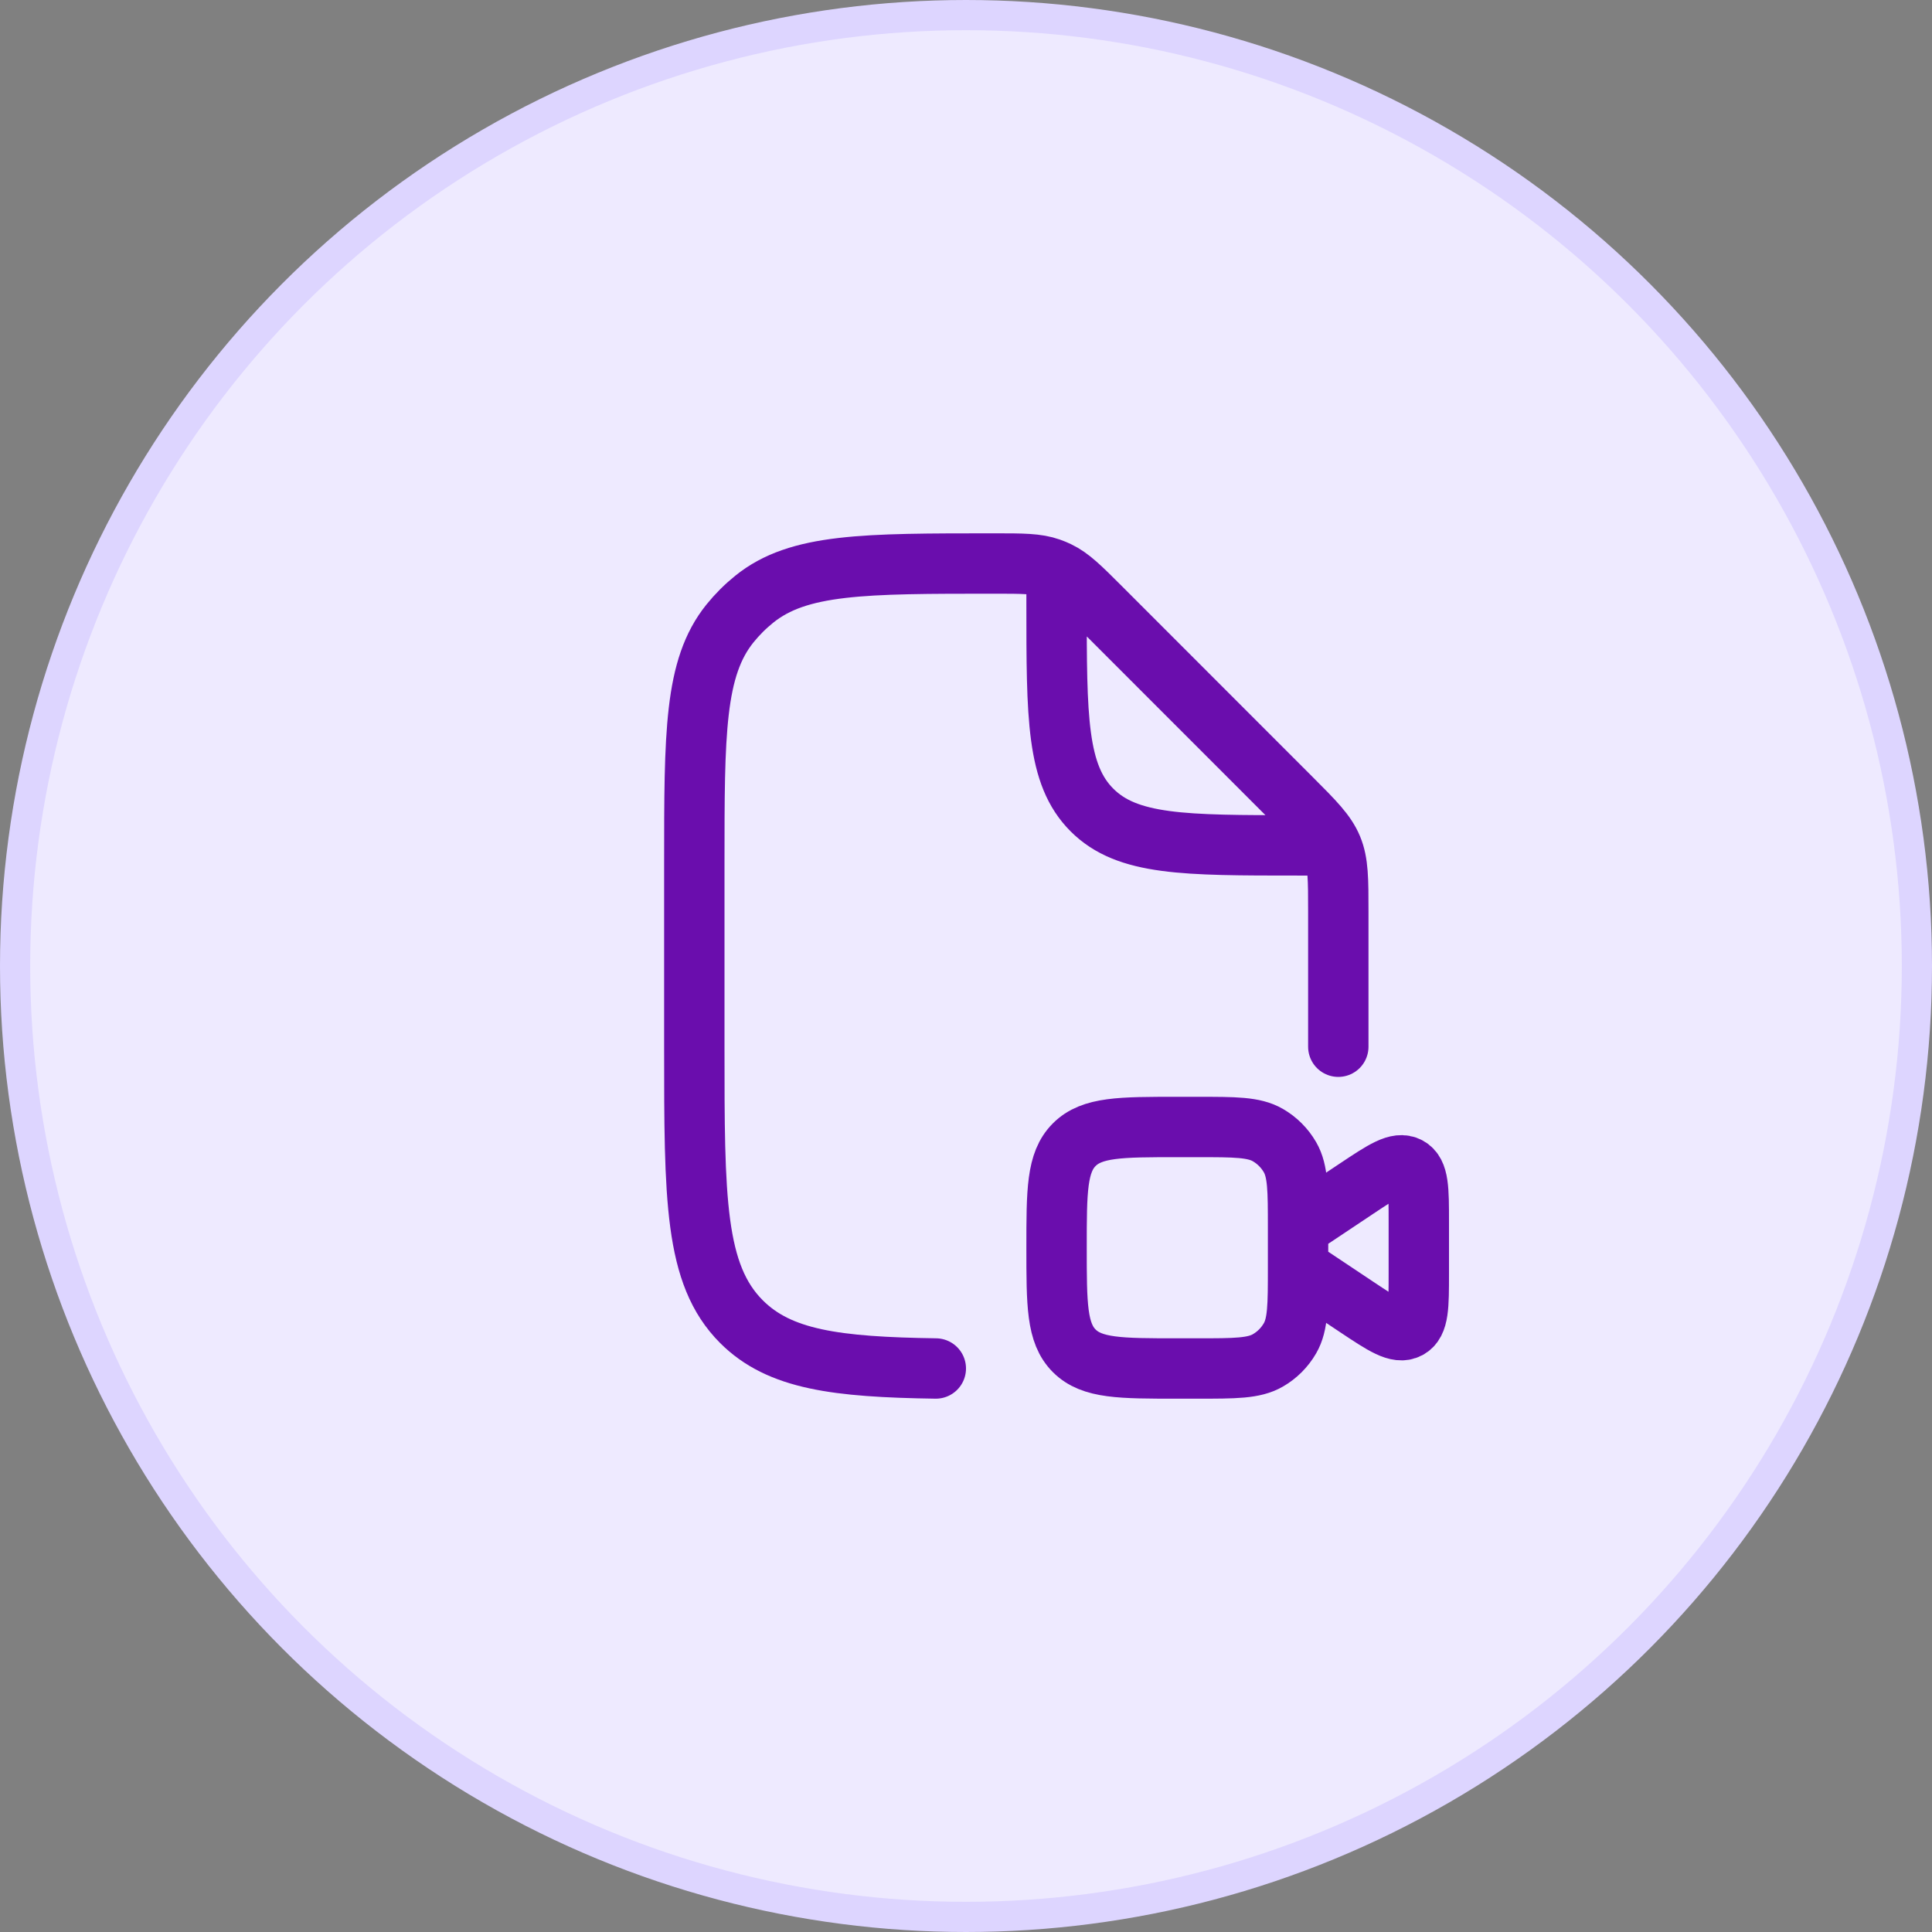
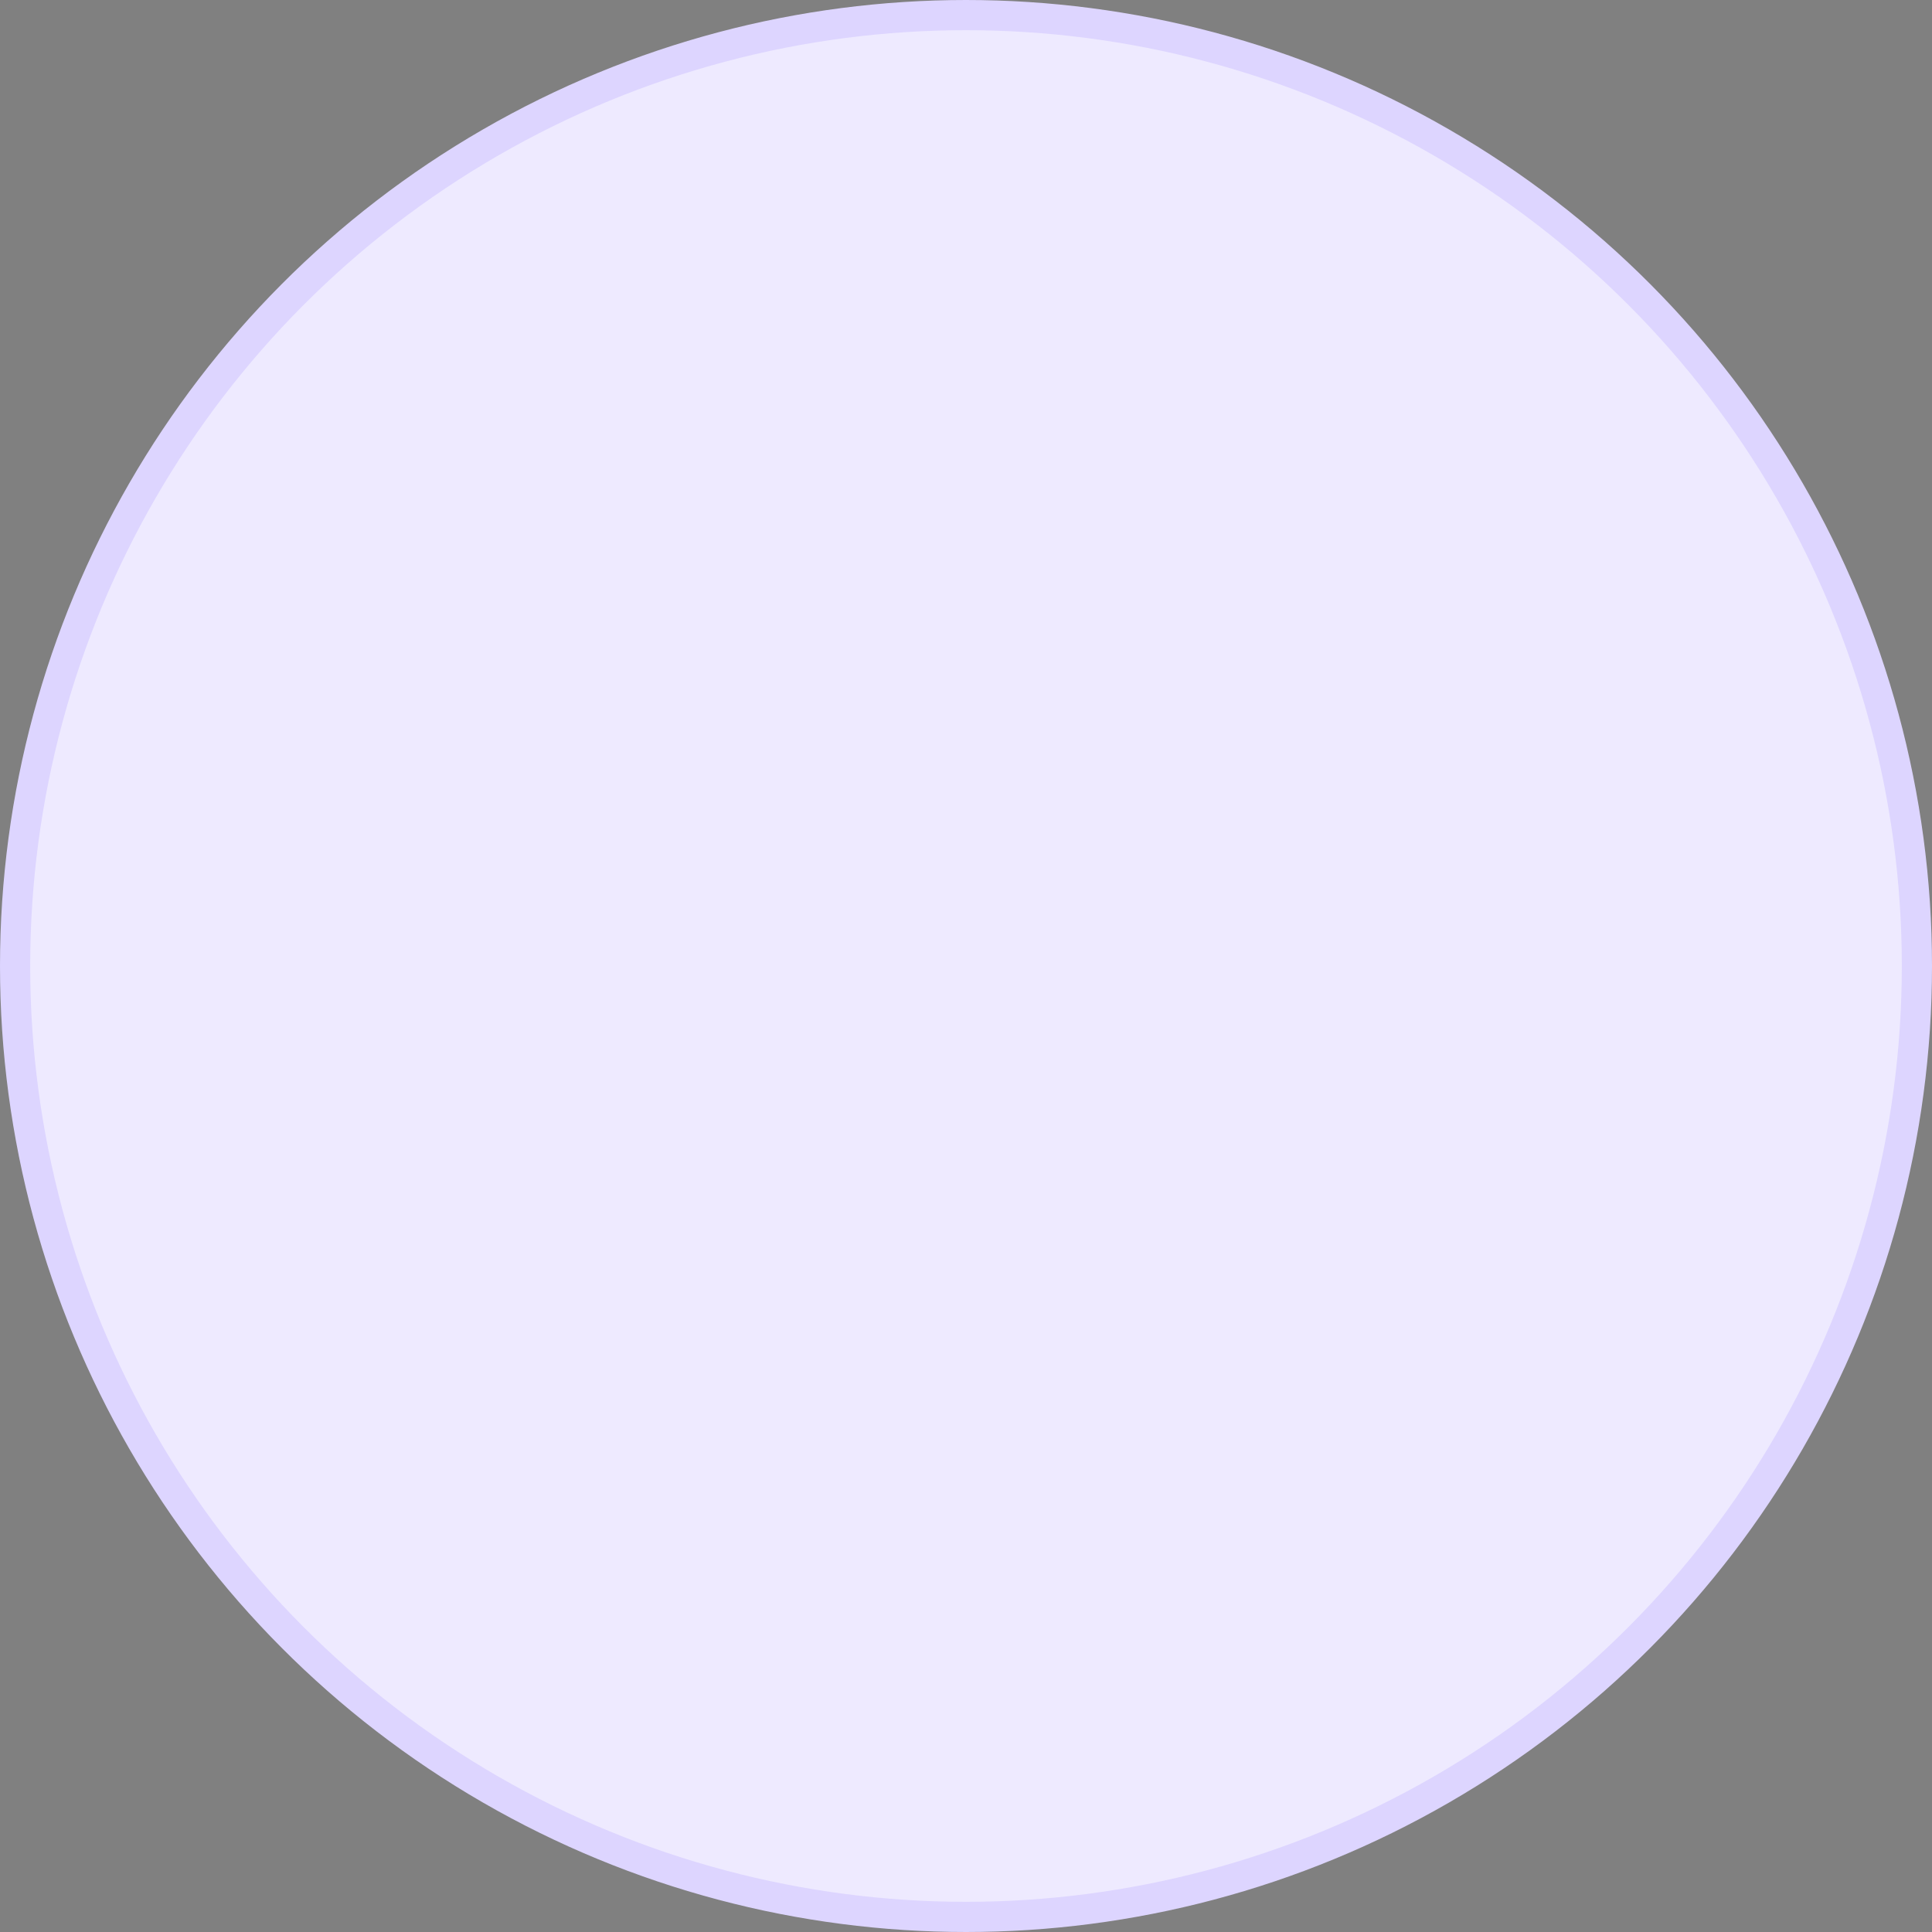
<svg xmlns="http://www.w3.org/2000/svg" width="64" height="64" viewBox="0 0 64 64" fill="none">
  <rect x="0" y="0" width="64" height="64" fill="#808080" stroke="none" />
  <circle cx="32" cy="32" r="31.5" fill="#EEEAFF" stroke="#DDD5FF" />
-   <path d="M44.333 34.674V30.214C44.333 29.124 44.333 28.578 44.13 28.088C43.927 27.598 43.542 27.212 42.771 26.441L36.456 20.123C35.791 19.458 35.458 19.125 35.046 18.928C34.96 18.887 34.873 18.85 34.783 18.819C34.352 18.667 33.882 18.667 32.941 18.667C28.614 18.667 26.451 18.667 24.986 19.849C24.69 20.087 24.42 20.357 24.181 20.653C23 22.119 23 24.284 23 28.612V34.674C23 39.704 23 42.219 24.562 43.782C25.82 45.04 27.694 45.285 31 45.333M35 19.334V20C35 23.773 35 25.66 36.172 26.832C37.343 28.004 39.229 28.004 43 28.004H43.667" stroke="#6A0DAD" stroke-width="2" stroke-linecap="round" stroke-linejoin="round" />
-   <path d="M43 42L44.927 43.285C45.84 43.893 46.296 44.197 46.648 44.009C47 43.82 47 43.272 47 42.175V40.491C47 39.395 47 38.846 46.648 38.658C46.296 38.469 45.84 38.774 44.927 39.382L43 40.667M43 42V40.667M43 42C43 43.246 43 43.869 42.732 44.333C42.556 44.637 42.304 44.89 42 45.065C41.536 45.333 40.913 45.333 39.667 45.333H39C37.114 45.333 36.172 45.333 35.586 44.748C35 44.162 35 43.219 35 41.333C35 39.448 35 38.505 35.586 37.919C36.172 37.333 37.114 37.333 39 37.333H39.667C40.913 37.333 41.536 37.333 42 37.601C42.304 37.777 42.556 38.029 42.732 38.333C43 38.797 43 39.421 43 40.667" stroke="#6A0DAD" stroke-width="2" stroke-linejoin="round" />
</svg>